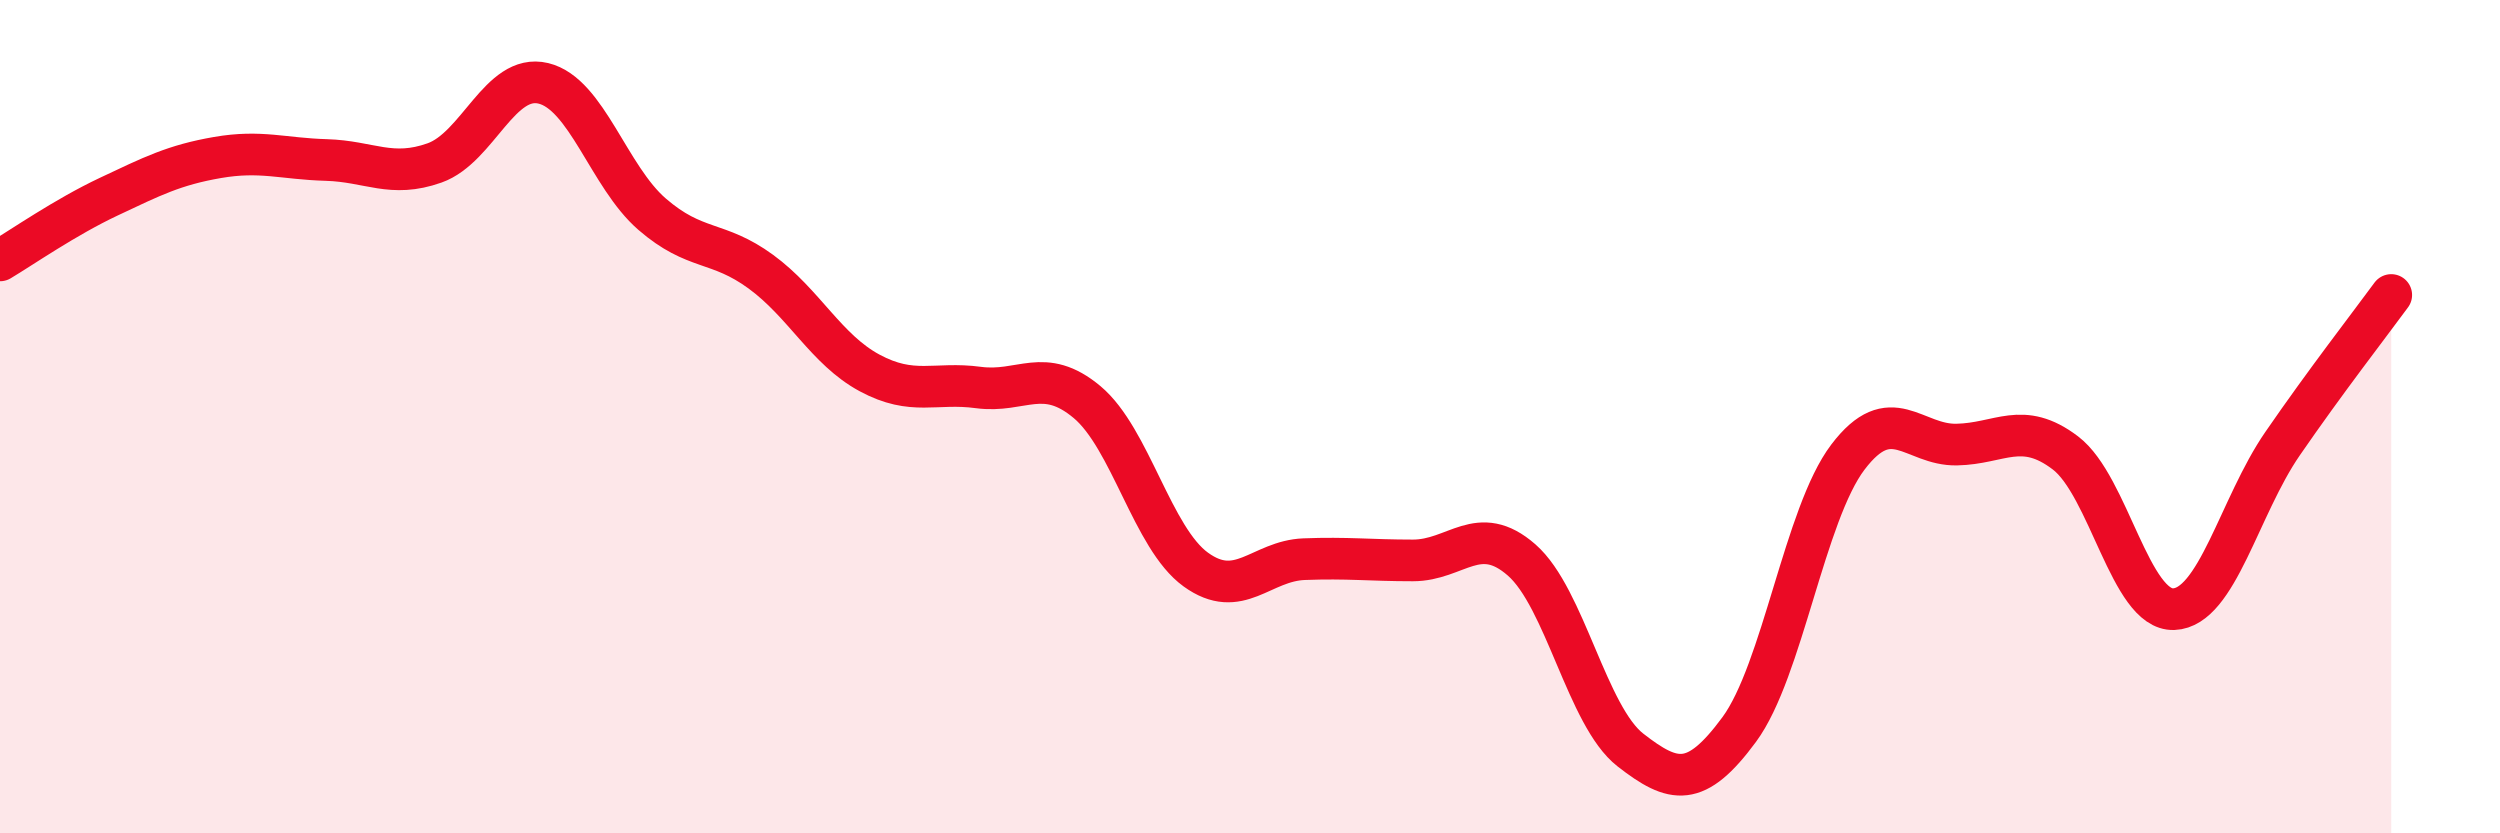
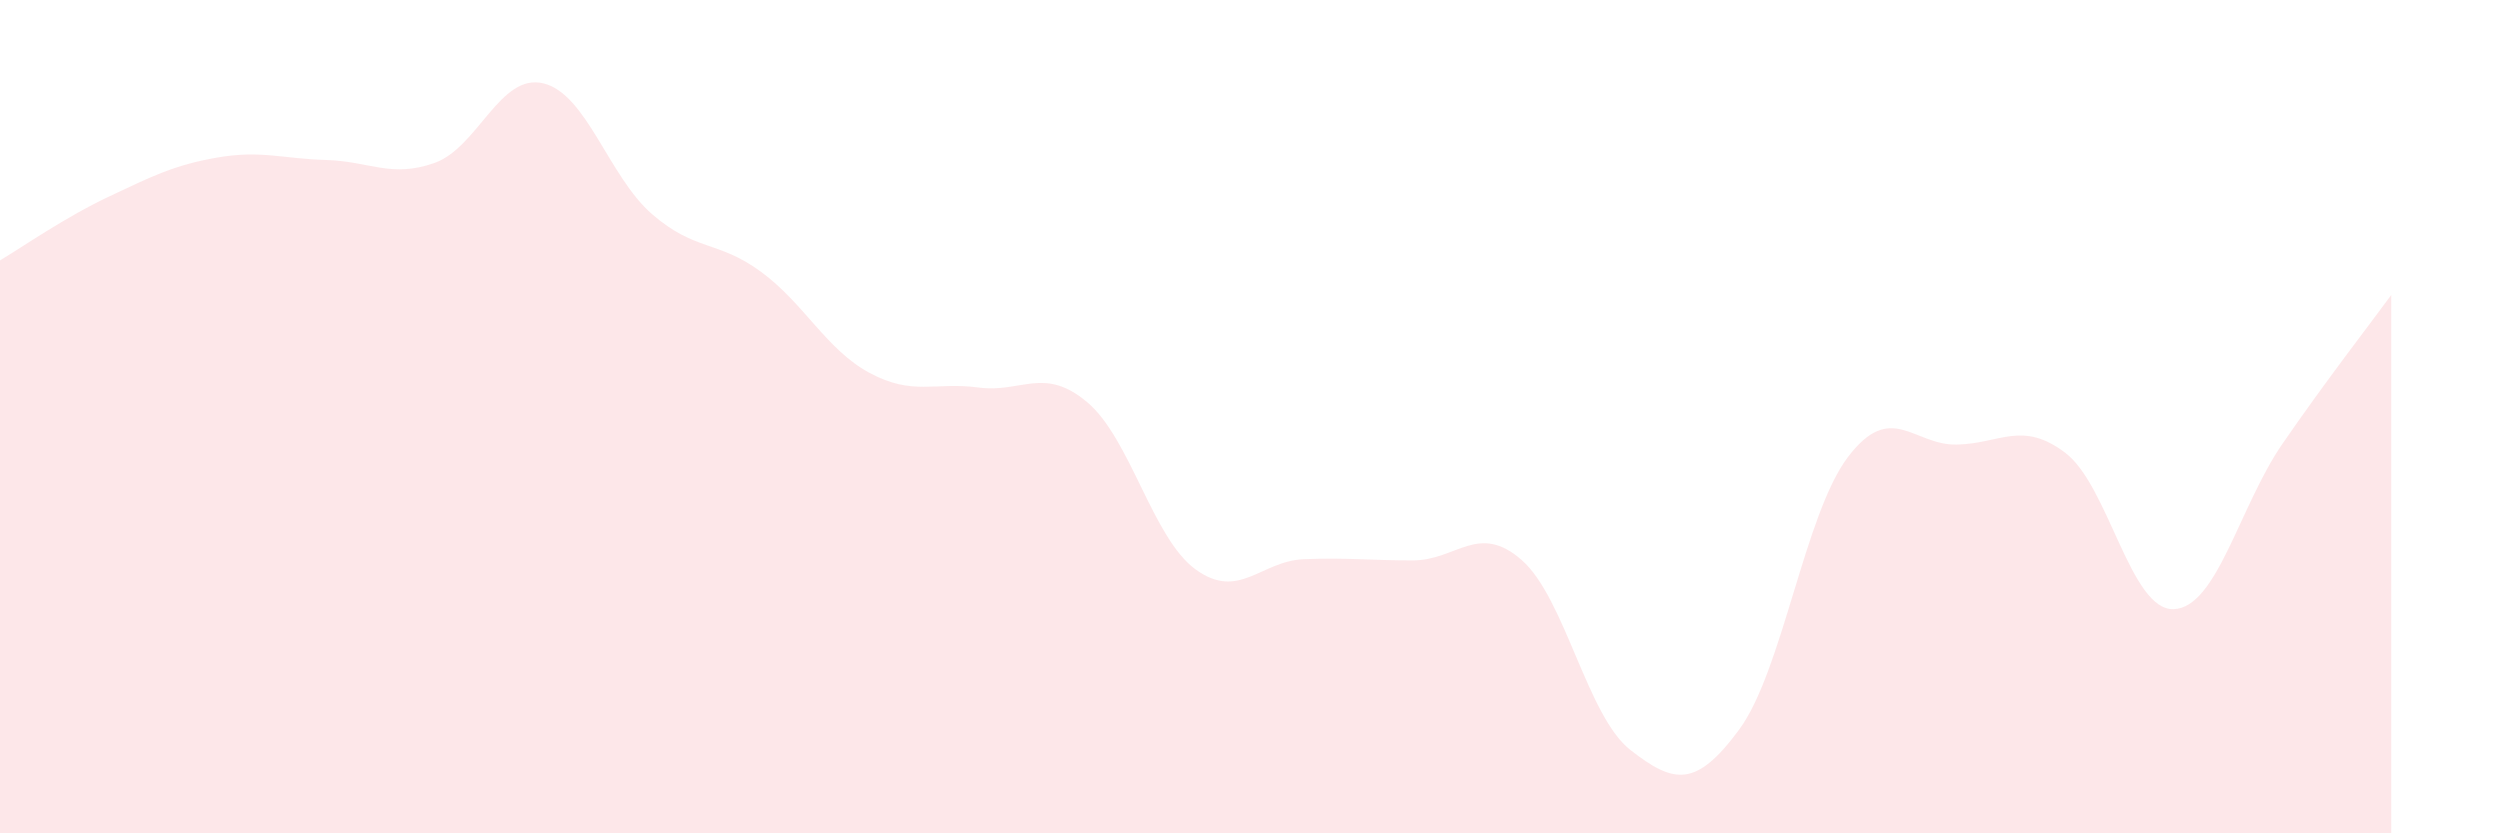
<svg xmlns="http://www.w3.org/2000/svg" width="60" height="20" viewBox="0 0 60 20">
  <path d="M 0,6.25 C 0.52,5.94 1.57,5.21 2.61,4.72 C 3.65,4.23 4.18,3.96 5.22,3.78 C 6.26,3.6 6.79,3.81 7.83,3.84 C 8.87,3.87 9.39,4.28 10.43,3.91 C 11.47,3.54 12,1.75 13.04,2 C 14.08,2.25 14.61,4.24 15.65,5.14 C 16.69,6.04 17.22,5.76 18.26,6.52 C 19.3,7.28 19.83,8.39 20.87,8.95 C 21.91,9.51 22.44,9.16 23.48,9.3 C 24.52,9.44 25.05,8.78 26.09,9.65 C 27.13,10.52 27.66,12.92 28.7,13.67 C 29.74,14.42 30.26,13.46 31.3,13.42 C 32.34,13.38 32.87,13.45 33.91,13.45 C 34.95,13.45 35.48,12.53 36.52,13.44 C 37.56,14.35 38.09,17.19 39.13,18 C 40.17,18.81 40.7,18.92 41.74,17.51 C 42.78,16.1 43.31,12.34 44.35,10.97 C 45.39,9.6 45.92,10.69 46.96,10.67 C 48,10.65 48.53,10.08 49.57,10.87 C 50.61,11.66 51.13,14.66 52.17,14.62 C 53.21,14.58 53.74,12.16 54.78,10.65 C 55.82,9.14 56.87,7.79 57.39,7.08L57.39 20L0 20Z" fill="#EB0A25" opacity="0.1" stroke-linecap="round" stroke-linejoin="round" />
-   <path d="M 0,6.25 C 0.52,5.94 1.57,5.21 2.61,4.72 C 3.65,4.23 4.18,3.96 5.22,3.78 C 6.26,3.6 6.79,3.81 7.83,3.84 C 8.87,3.87 9.39,4.28 10.43,3.91 C 11.47,3.54 12,1.75 13.04,2 C 14.08,2.25 14.61,4.24 15.65,5.14 C 16.69,6.04 17.22,5.76 18.26,6.52 C 19.3,7.28 19.83,8.39 20.87,8.95 C 21.91,9.51 22.44,9.16 23.48,9.3 C 24.52,9.44 25.05,8.78 26.09,9.65 C 27.13,10.52 27.66,12.92 28.7,13.67 C 29.74,14.42 30.26,13.46 31.3,13.42 C 32.34,13.38 32.87,13.45 33.91,13.45 C 34.95,13.45 35.48,12.53 36.52,13.44 C 37.56,14.35 38.09,17.19 39.13,18 C 40.17,18.81 40.7,18.92 41.74,17.51 C 42.78,16.1 43.31,12.34 44.35,10.97 C 45.39,9.6 45.92,10.69 46.96,10.67 C 48,10.65 48.53,10.08 49.57,10.87 C 50.61,11.66 51.13,14.66 52.17,14.62 C 53.21,14.58 53.74,12.16 54.78,10.65 C 55.82,9.14 56.87,7.79 57.39,7.08" stroke="#EB0A25" stroke-width="1" fill="none" stroke-linecap="round" stroke-linejoin="round" />
</svg>